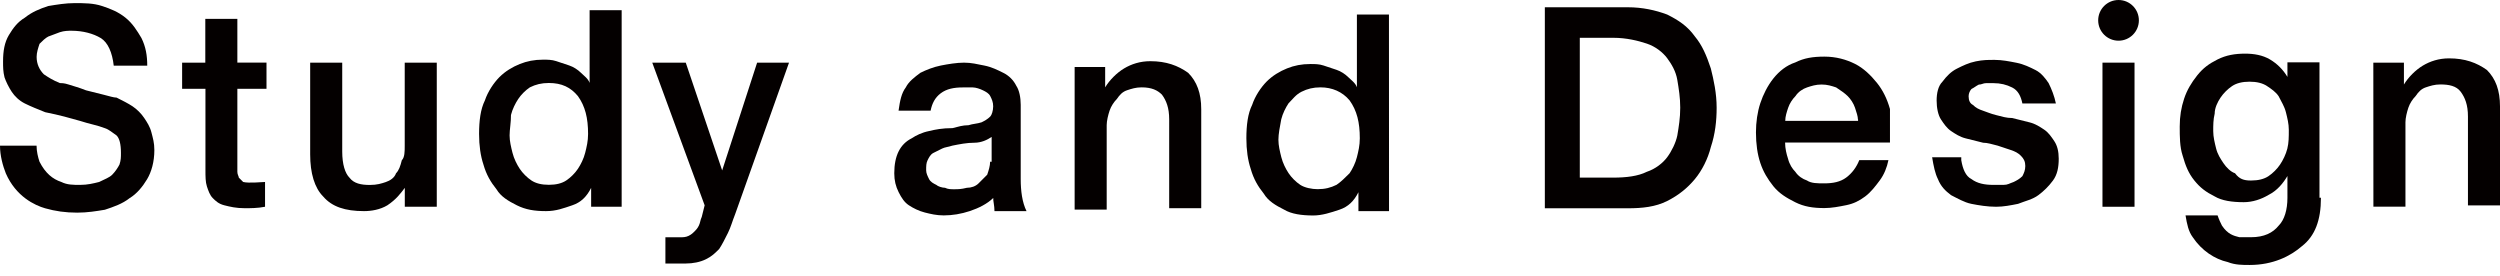
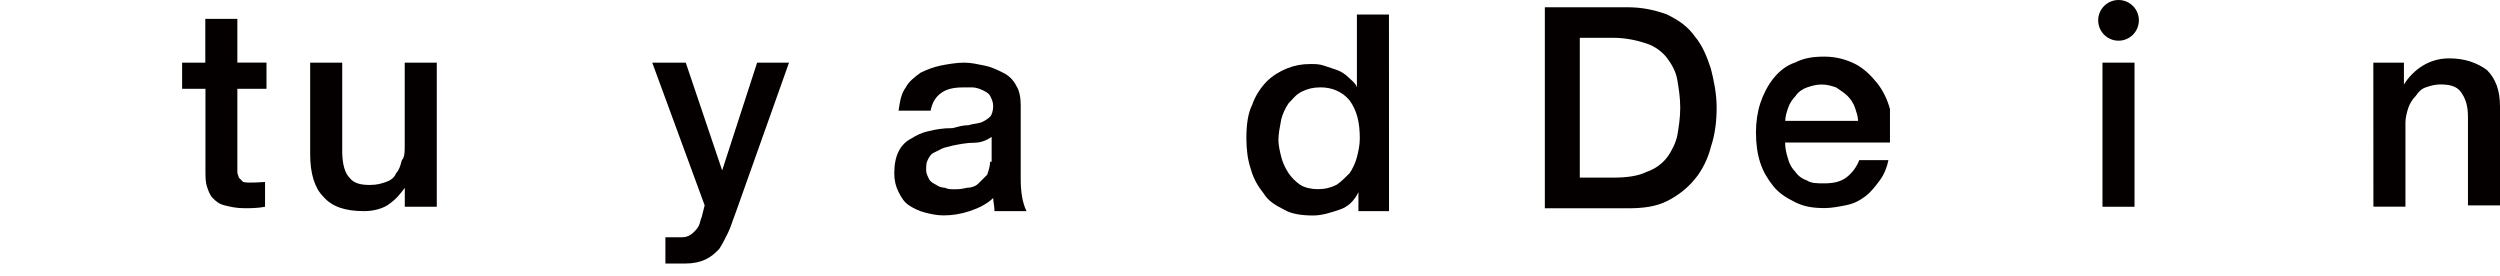
<svg xmlns="http://www.w3.org/2000/svg" version="1.1" id="レイヤー_1" x="0px" y="0px" width="344px" height="38px" viewBox="0 0 344 38" enable-background="new 0 0 344 38" xml:space="preserve">
  <g>
    <g>
-       <path fill="#040000" d="M147.86,9.22h4.21v2.8l0,0c0.6-1,1.6-2,2.6-2.6c1-0.6,2.2-1,3.61-1c2.2,0,3.81,0.6,5.21,1.6    c1.2,1.2,1.8,2.8,1.8,5.01v13.62h-4.41V16.43c0-1.6-0.4-2.6-1-3.41c-0.6-0.6-1.4-1-2.8-1c-0.8,0-1.4,0.2-2,0.4    c-0.6,0.2-1,0.6-1.4,1.2c-0.4,0.4-0.8,1-1,1.6s-0.4,1.4-0.4,2v11.62h-4.41V9.22z" />
      <path fill="#040000" d="M191.13,29.05h-4.21v-2.6l0,0c-0.6,1.2-1.4,2-2.6,2.4c-1.2,0.4-2.4,0.8-3.61,0.8c-1.6,0-3.01-0.2-4.01-0.8    c-1.2-0.6-2.2-1.2-2.8-2.2c-0.8-1-1.4-2-1.8-3.41c-0.4-1.2-0.6-2.6-0.6-4.21c0-1.8,0.2-3.41,0.8-4.61c0.4-1.2,1.2-2.4,2-3.21    c0.8-0.8,1.8-1.4,2.8-1.8c1-0.4,2-0.6,3.21-0.6c0.6,0,1.2,0,1.8,0.2c0.6,0.2,1.2,0.4,1.8,0.6c0.6,0.2,1.2,0.6,1.6,1    c0.4,0.4,1,0.8,1.2,1.4l0,0V2h4.41C191.13,2,191.13,29.05,191.13,29.05z M175.91,19.23c0,0.8,0.2,1.6,0.4,2.4s0.6,1.6,1,2.2    c0.4,0.6,1,1.2,1.6,1.6s1.6,0.6,2.4,0.6c1,0,1.8-0.2,2.6-0.6c0.6-0.4,1.2-1,1.8-1.6c0.4-0.6,0.8-1.4,1-2.2    c0.2-0.8,0.4-1.6,0.4-2.6c0-2.2-0.4-3.81-1.4-5.21c-1-1.2-2.4-1.8-4.01-1.8c-1,0-1.8,0.2-2.6,0.6c-0.8,0.4-1.2,1-1.8,1.6    c-0.4,0.6-0.8,1.4-1,2.2C176.11,17.43,175.91,18.43,175.91,19.23z" />
    </g>
    <g>
      <path fill="#040000" d="M212.57,1h11.42c2,0,3.81,0.4,5.41,1c1.6,0.8,2.8,1.6,3.81,3.01c1,1.2,1.6,2.6,2.2,4.41    c0.4,1.6,0.8,3.41,0.8,5.41c0,1.8-0.2,3.61-0.8,5.41c-0.4,1.6-1.2,3.21-2.2,4.41c-1,1.2-2.2,2.2-3.81,3.01s-3.41,1-5.41,1h-11.42    V1z M217.38,24.44h4.61c1.8,0,3.41-0.2,4.61-0.8c1.2-0.4,2.2-1.2,2.8-2s1.2-2,1.4-3.01c0.2-1.2,0.4-2.4,0.4-3.81    s-0.2-2.6-0.4-3.81s-0.8-2.2-1.4-3.01c-0.6-0.8-1.6-1.6-2.8-2c-1.2-0.4-2.8-0.8-4.61-0.8h-4.61V24.44z" />
-       <path fill="#040000" d="M269.87,22.04c0.2,1.2,0.6,2.2,1.4,2.6c0.8,0.6,1.8,0.8,3.01,0.8c0.4,0,0.8,0,1.4,0c0.6,0,0.8-0.2,1.4-0.4    c0.4-0.2,0.8-0.4,1.2-0.8c0.2-0.4,0.4-0.8,0.4-1.4c0-0.6-0.2-1-0.6-1.4s-0.8-0.6-1.4-0.8c-0.6-0.2-1.2-0.4-1.8-0.6    c-0.8-0.2-1.4-0.4-2-0.4c-0.8-0.2-1.6-0.4-2.4-0.6c-0.8-0.2-1.4-0.6-2-1c-0.6-0.4-1-1-1.4-1.6c-0.4-0.6-0.6-1.6-0.6-2.6    s0.2-2,0.8-2.6c0.6-0.8,1.2-1.4,2-1.8c0.8-0.4,1.6-0.8,2.6-1c1-0.2,1.6-0.2,2.6-0.2c1,0,2,0.2,3.01,0.4c1,0.2,1.8,0.6,2.6,1    s1.4,1.2,1.8,1.8c0.4,0.8,0.8,1.8,1,2.8h-4.61c-0.2-1-0.6-1.8-1.4-2.2c-0.8-0.4-1.6-0.6-2.6-0.6c-0.4,0-0.6,0-1,0s-0.6,0.2-1,0.2    c-0.4,0.2-0.6,0.4-1,0.6c-0.2,0.2-0.4,0.6-0.4,1c0,0.6,0.2,1,0.6,1.2c0.4,0.4,0.8,0.6,1.4,0.8c0.6,0.2,1,0.4,1.8,0.6    s1.4,0.4,2.2,0.4c0.8,0.2,1.6,0.4,2.4,0.6c0.8,0.2,1.4,0.6,2,1c0.6,0.4,1,1,1.4,1.6s0.6,1.4,0.6,2.4c0,1.2-0.2,2.2-0.8,3.01    c-0.6,0.8-1.2,1.4-2,2c-0.8,0.6-1.8,0.8-2.8,1.2c-1,0.2-2,0.4-3.01,0.4c-1.2,0-2.4-0.2-3.41-0.4c-1-0.2-2-0.8-2.8-1.2    c-0.8-0.6-1.4-1.2-1.8-2.2c-0.4-0.8-0.6-1.8-0.8-3.01h4.01V22.04z" />
      <path fill="#040000" d="M289.3,8.62h4.41v19.83h-4.41V8.62z" />
-       <path fill="#040000" d="M319.36,27.25c0,3.01-0.8,5.21-2.6,6.61c-1.6,1.4-4.01,2.6-7.21,2.6c-1,0-2,0-3.01-0.4    c-1.8-0.4-3.61-1.6-4.81-3.41c-0.6-0.8-0.8-1.8-1-3.01h4.41c0.2,0.6,0.4,1,0.6,1.4c0.8,1.2,1.6,1.4,2.4,1.6c0.6,0,1,0,1.6,0    c1.8,0,3.01-0.6,3.81-1.6c0.8-0.8,1.2-2.2,1.2-3.81v-3.01l0,0c-0.6,1-1.4,2-2.6,2.6c-1,0.6-2.2,1-3.41,1c-1.6,0-3.01-0.2-4.01-0.8    c-1.2-0.6-2-1.2-2.8-2.2c-0.8-1-1.2-2-1.6-3.41c-0.4-1.2-0.4-2.6-0.4-4.01c0-1.4,0.2-2.6,0.6-3.81s1-2.2,1.8-3.21    c0.8-1,1.6-1.6,2.8-2.2c1.2-0.6,2.4-0.8,3.81-0.8c1.2,0,2.4,0.2,3.41,0.8s1.8,1.4,2.4,2.4l0,0v-2h4.41v18.63H319.36z     M309.74,24.84c1,0,1.8-0.2,2.4-0.6c0.6-0.4,1.2-1,1.6-1.6c0.4-0.6,0.8-1.4,1-2.2c0.2-0.8,0.2-1.6,0.2-2.6c0-0.8-0.2-1.6-0.4-2.4    c-0.2-0.8-0.6-1.4-1-2.2c-0.4-0.6-1-1-1.6-1.4s-1.4-0.6-2.4-0.6c-1,0-1.8,0.2-2.4,0.6c-0.6,0.4-1.2,1-1.6,1.6    c-0.4,0.6-0.8,1.4-0.8,2.2c-0.2,0.8-0.2,1.6-0.2,2.4c0,0.8,0.2,1.6,0.4,2.4c0.2,0.8,0.6,1.4,1,2c0.4,0.6,1,1.2,1.6,1.4    C308.14,24.64,308.74,24.84,309.74,24.84z" />
      <path fill="#040000" d="M326.57,8.62h4.21v3.01l0,0c0.6-1,1.6-2,2.6-2.6c1-0.6,2.2-1,3.61-1c2.2,0,3.81,0.6,5.21,1.6    c1.2,1.2,1.8,2.8,1.8,5.01v13.62h-4.41V16.03c0-1.6-0.4-2.6-1-3.41c-0.6-0.8-1.6-1-2.8-1c-0.8,0-1.4,0.2-2,0.4    c-0.6,0.2-1,0.6-1.4,1.2c-0.4,0.4-0.8,1-1,1.6c-0.2,0.6-0.4,1.4-0.4,2v11.62h-4.41L326.57,8.62L326.57,8.62z" />
    </g>
    <ellipse fill="#040000" cx="291.51" cy="2.8" rx="2.8" ry="2.8" />
    <path fill="#040000" d="M245.63,19.63c0,0.8,0.2,1.6,0.4,2.2c0.2,0.8,0.6,1.4,1,1.8c0.4,0.6,1,1,1.6,1.2c0.6,0.4,1.4,0.4,2.4,0.4   c1.2,0,2.2-0.2,3.01-0.8c0.8-0.6,1.4-1.4,1.8-2.4h4.01c-0.2,1-0.6,2-1.2,2.8c-0.6,0.8-1.2,1.6-2,2.2c-0.8,0.6-1.6,1-2.6,1.2   c-1,0.2-2,0.4-3.01,0.4c-1.6,0-2.8-0.2-4.01-0.8c-1.2-0.6-2.2-1.2-3.01-2.2c-0.8-1-1.4-2-1.8-3.21c-0.4-1.2-0.6-2.6-0.6-4.21   c0-1.4,0.2-2.8,0.6-4.01s1-2.4,1.8-3.41c0.8-1,1.8-1.8,3.01-2.2c1.2-0.6,2.4-0.8,4.01-0.8s3.01,0.4,4.21,1s2.2,1.6,3.01,2.6   s1.4,2.2,1.8,3.61c0,1.6,0,3.01,0,4.61H245.63z M255.65,16.43c0-0.4-0.2-1-0.4-1.6c-0.2-0.6-0.6-1.2-1-1.6c-0.4-0.4-1-0.8-1.6-1.2   c-0.6-0.2-1.2-0.4-2-0.4c-0.8,0-1.4,0.2-2,0.4c-0.6,0.2-1.2,0.6-1.6,1.2c-0.4,0.4-0.8,1-1,1.6c-0.2,0.6-0.4,1.2-0.4,1.8h10.02   V16.43z" />
    <g>
      <path fill="#040000" d="M25.04,8.62h3.21V2.6h4.41v6.01h4.01v3.61h-4.01v10.22c0,0.4,0,0.8,0,1.2s0.2,0.6,0.2,0.8    c0.2,0.2,0.4,0.4,0.6,0.6c0.8,0.2,2.6,0,3.01,0v3.41c-1,0.2-2,0.2-2.8,0.2c-1.2,0-2-0.2-2.8-0.4c-0.8-0.2-1.2-0.6-1.6-1    c-0.4-0.4-0.6-1-0.8-1.6c-0.2-0.6-0.2-1.4-0.2-2.2V12.22h-3.21V8.62z" />
    </g>
-     <path fill="#040000" d="M20.84,18.23c-0.2-0.8-0.6-1.4-1-2c-0.4-0.6-1-1.2-1.6-1.6c-0.6-0.4-1.4-0.8-2.2-1.2c-0.4,0-1-0.2-1.8-0.4   c-0.8-0.2-1.6-0.4-2.4-0.6c-1-0.4-1.8-0.6-2.4-0.8c-0.6-0.2-1-0.2-1.2-0.2c-1-0.4-1.6-0.8-2.2-1.2c-0.6-0.6-1-1.4-1-2.4   c0-0.6,0.2-1.2,0.4-1.8c0.4-0.4,0.8-0.8,1.2-1c0.6-0.2,1-0.4,1.6-0.6c0.6-0.2,1.2-0.2,1.6-0.2c1.6,0,3.01,0.4,4.01,1   s1.6,2,1.8,3.81h4.61c0-1.4-0.2-2.6-0.8-3.81c-0.6-1-1.2-2-2.2-2.8s-2-1.2-3.21-1.6s-2.4-0.4-3.81-0.4c-1.2,0-2.4,0.2-3.61,0.4   c-1.2,0.4-2.2,0.8-3.21,1.6c-1,0.6-1.6,1.4-2.2,2.4s-0.8,2.2-0.8,3.61c0,0.8,0,1.4,0.2,2.2c0.2,0.6,0.6,1.4,1,2s1,1.2,1.8,1.6   c0.8,0.4,1.8,0.8,2.8,1.2c2,0.4,3.41,0.8,4.81,1.2c1.2,0.4,2.4,0.6,3.41,1c0.6,0.2,1,0.6,1.6,1c0.4,0.4,0.6,1.2,0.6,2.4   c0,0.6,0,1-0.2,1.6c-0.2,0.4-0.6,1-1,1.4c-0.4,0.4-1,0.6-1.8,1c-0.8,0.2-1.6,0.4-2.6,0.4s-1.8,0-2.6-0.4c-1.2-0.4-2.2-1.2-3.01-2.8   c-0.2-0.6-0.4-1.4-0.4-2.2H0c0,1.4,0.4,2.8,0.8,3.81c1.4,3.21,4.01,4.41,5.41,4.81c1.4,0.4,2.8,0.6,4.41,0.6   c1.4,0,2.6-0.2,3.81-0.4c1.2-0.4,2.4-0.8,3.41-1.6c1-0.6,1.8-1.6,2.4-2.6c0.6-1,1-2.4,1-4.01C21.24,19.63,21.04,19.03,20.84,18.23z   " />
    <path fill="#040000" d="M104.18,8.62l-4.81,14.83l0,0L94.36,8.62h-4.61l7.21,19.63l-0.4,1.6c-0.2,0.4-0.2,0.8-0.4,1.2   c-0.2,0.4-0.4,0.6-0.6,0.8c-0.2,0.2-0.4,0.4-0.8,0.6c-0.4,0.2-0.8,0.2-1.2,0.2h-2v3.61c0,0,1.8,0,2.8,0s2-0.2,2.8-0.6   c0.8-0.4,1.2-0.8,1.8-1.4c0.4-0.6,0.8-1.4,1.2-2.2c0.4-0.8,0.6-1.6,1-2.6l7.41-20.84H104.18z" />
    <path fill="#040000" d="M60.1,28.45H55.7v-2.6l0,0c-0.6,0.8-1.2,1.6-2.4,2.4c-1,0.6-2.2,0.8-3.21,0.8c-2.6,0-4.41-0.6-5.61-2   c-1.2-1.2-1.8-3.21-1.8-5.81V8.62h4.41v12.22c0,1.8,0.4,3.01,1,3.61c0.6,0.8,1.6,1,2.8,1c1,0,1.6-0.2,2.2-0.4   c0.6-0.2,1.2-0.6,1.4-1.2c0.4-0.4,0.6-1,0.8-1.8c0.4-0.4,0.4-1.2,0.4-2V8.62h4.41V28.45z" />
-     <path fill="#040000" d="M85.35,28.45h-4.01v-2.6l0,0c-0.6,1.2-1.4,2-2.6,2.4s-2.2,0.8-3.61,0.8c-1.6,0-2.8-0.2-4.01-0.8   c-1.2-0.6-2.2-1.2-2.8-2.2c-0.8-1-1.4-2-1.8-3.41c-0.4-1.2-0.6-2.6-0.6-4.21c0-1.8,0.2-3.41,0.8-4.61c0.4-1.2,1.2-2.4,2-3.21   c0.8-0.8,1.8-1.4,2.8-1.8c1-0.4,2-0.6,3.21-0.6c0.6,0,1.2,0,1.8,0.2c0.6,0.2,1.2,0.4,1.8,0.6c0.6,0.2,1.2,0.6,1.6,1   c0.4,0.4,1,0.8,1.2,1.4l0,0V1.4h4.41v27.05H85.35z M70.12,18.63c0,0.8,0.2,1.6,0.4,2.4c0.2,0.8,0.6,1.6,1,2.2   c0.4,0.6,1,1.2,1.6,1.6c0.6,0.4,1.4,0.6,2.4,0.6s1.8-0.2,2.4-0.6c0.6-0.4,1.2-1,1.6-1.6c0.4-0.6,0.8-1.4,1-2.2   c0.2-0.8,0.4-1.6,0.4-2.6c0-2.2-0.4-3.81-1.4-5.21c-1-1.2-2.2-1.8-4.01-1.8c-1,0-1.8,0.2-2.6,0.6c-0.6,0.4-1.2,1-1.6,1.6   c-0.4,0.6-0.8,1.4-1,2.2C70.32,16.83,70.12,17.83,70.12,18.63z" />
    <path fill="#040000" d="M136.84,29.05h4.41c-0.6-1.2-0.8-2.8-0.8-4.41c0-2,0-10.22,0-10.22c0-1-0.2-2-0.6-2.6   c-0.4-0.8-1-1.4-1.8-1.8c-0.8-0.4-1.6-0.8-2.6-1c-1-0.2-1.8-0.4-2.8-0.4c-1,0-2.2,0.2-3.21,0.4c-1,0.2-2,0.6-2.8,1   c-0.8,0.6-1.6,1.2-2,2c-0.6,0.8-0.8,1.8-1,3.21h4.41c0.2-1,0.6-1.8,1.4-2.4c0.8-0.6,1.8-0.8,3.01-0.8c0.4,0,0.8,0,1.4,0   c0.4,0,1,0.2,1.4,0.4c0.4,0.2,0.8,0.4,1,0.8c0.2,0.4,0.4,0.8,0.4,1.4c0,0.6-0.2,1.2-0.4,1.4c-0.4,0.4-0.8,0.6-1.2,0.8   c-0.6,0.2-1.2,0.2-1.8,0.4c-0.8,0-1.4,0.2-2.2,0.4c-1.4,0-2.4,0.2-3.21,0.4c-1,0.2-1.8,0.6-2.4,1c-0.8,0.4-1.4,1-1.8,1.8   c-0.4,0.8-0.6,1.8-0.6,3.01c0,1,0.2,1.8,0.6,2.6c0.4,0.8,0.8,1.4,1.4,1.8c0.6,0.4,1.4,0.8,2.2,1c0.8,0.2,1.6,0.4,2.6,0.4   c1.2,0,2.4-0.2,3.61-0.6c1.2-0.4,2.4-1,3.21-1.8C136.64,27.65,136.84,28.25,136.84,29.05z M136.24,22.24c0,0.6-0.2,1.2-0.4,1.8   c-0.4,0.4-0.8,0.8-1.2,1.2c-0.4,0.4-1,0.6-1.6,0.6c-0.8,0.2-1.2,0.2-1.8,0.2c-0.4,0-0.8,0-1.2-0.2c-0.4,0-1-0.2-1.2-0.4   c-0.4-0.2-0.8-0.4-1-0.8c-0.2-0.4-0.4-0.8-0.4-1.2c0-0.6,0-1,0.2-1.4c0.2-0.4,0.4-0.8,0.8-1c0.4-0.2,0.8-0.4,1.2-0.6   c0.4-0.2,0.8-0.2,1.4-0.4c1-0.2,2-0.4,3.01-0.4c1,0,1.8-0.4,2.4-0.8v3.41H136.24z" />
  </g>
</svg>